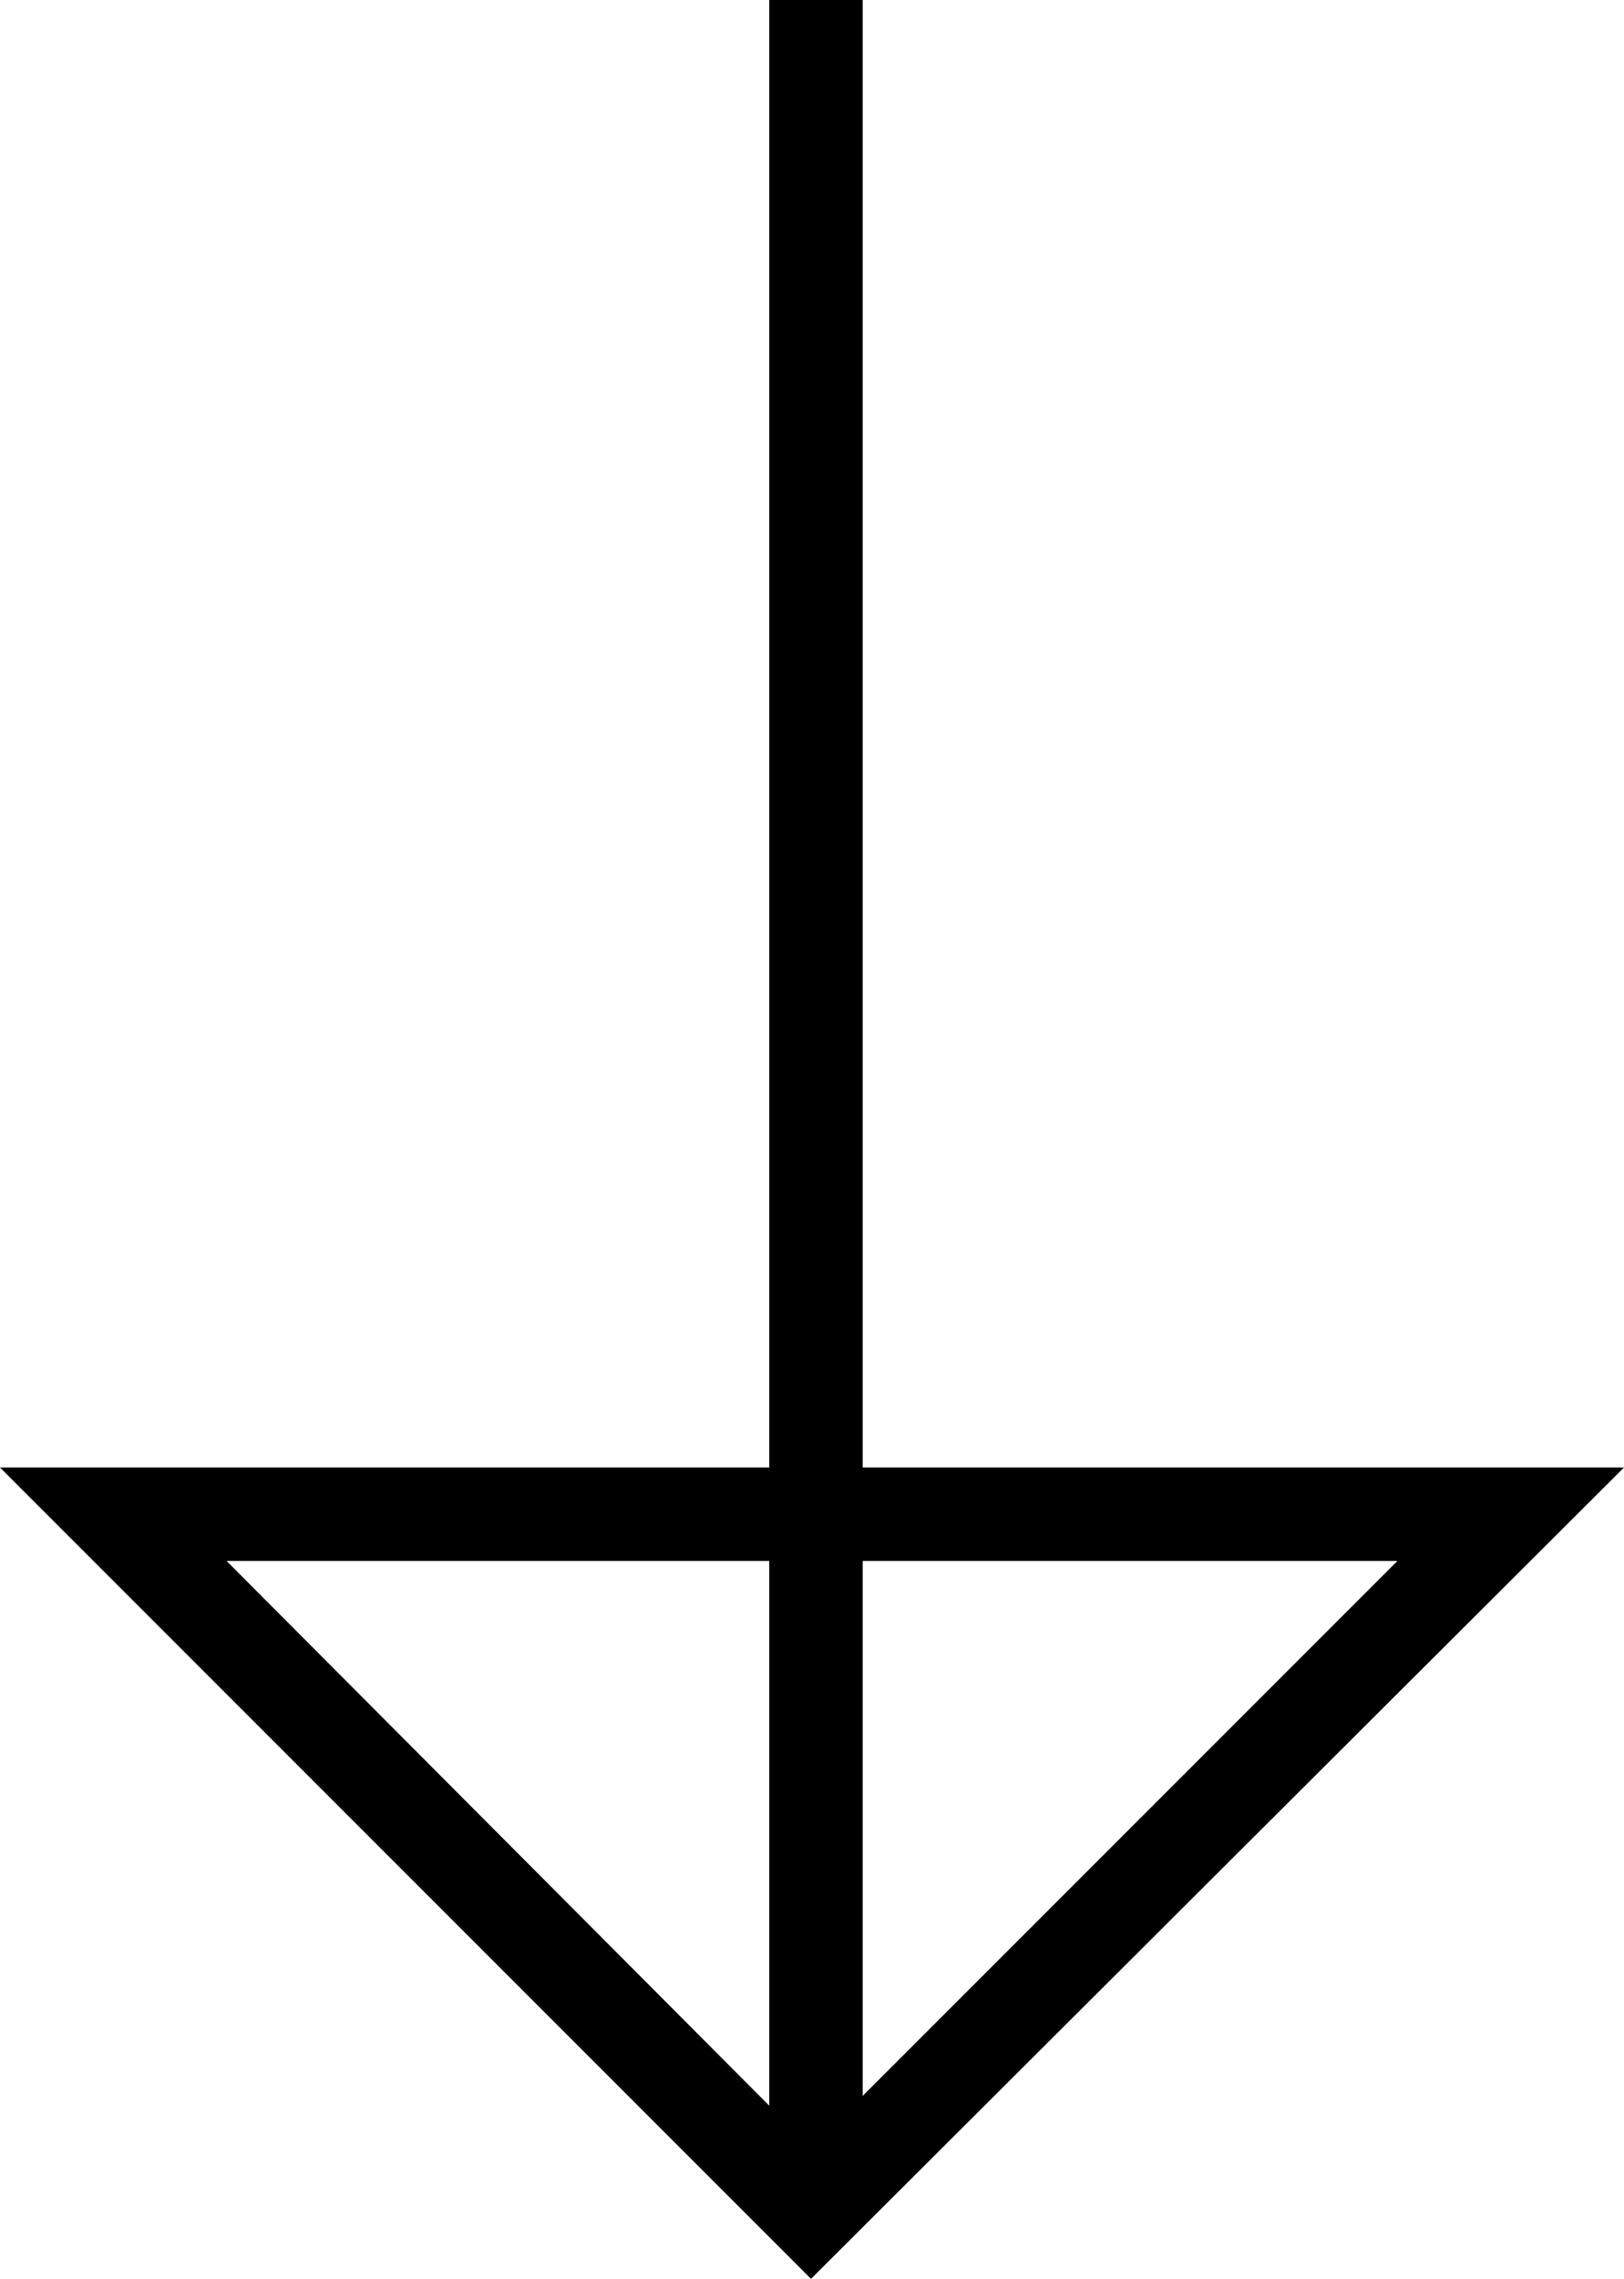
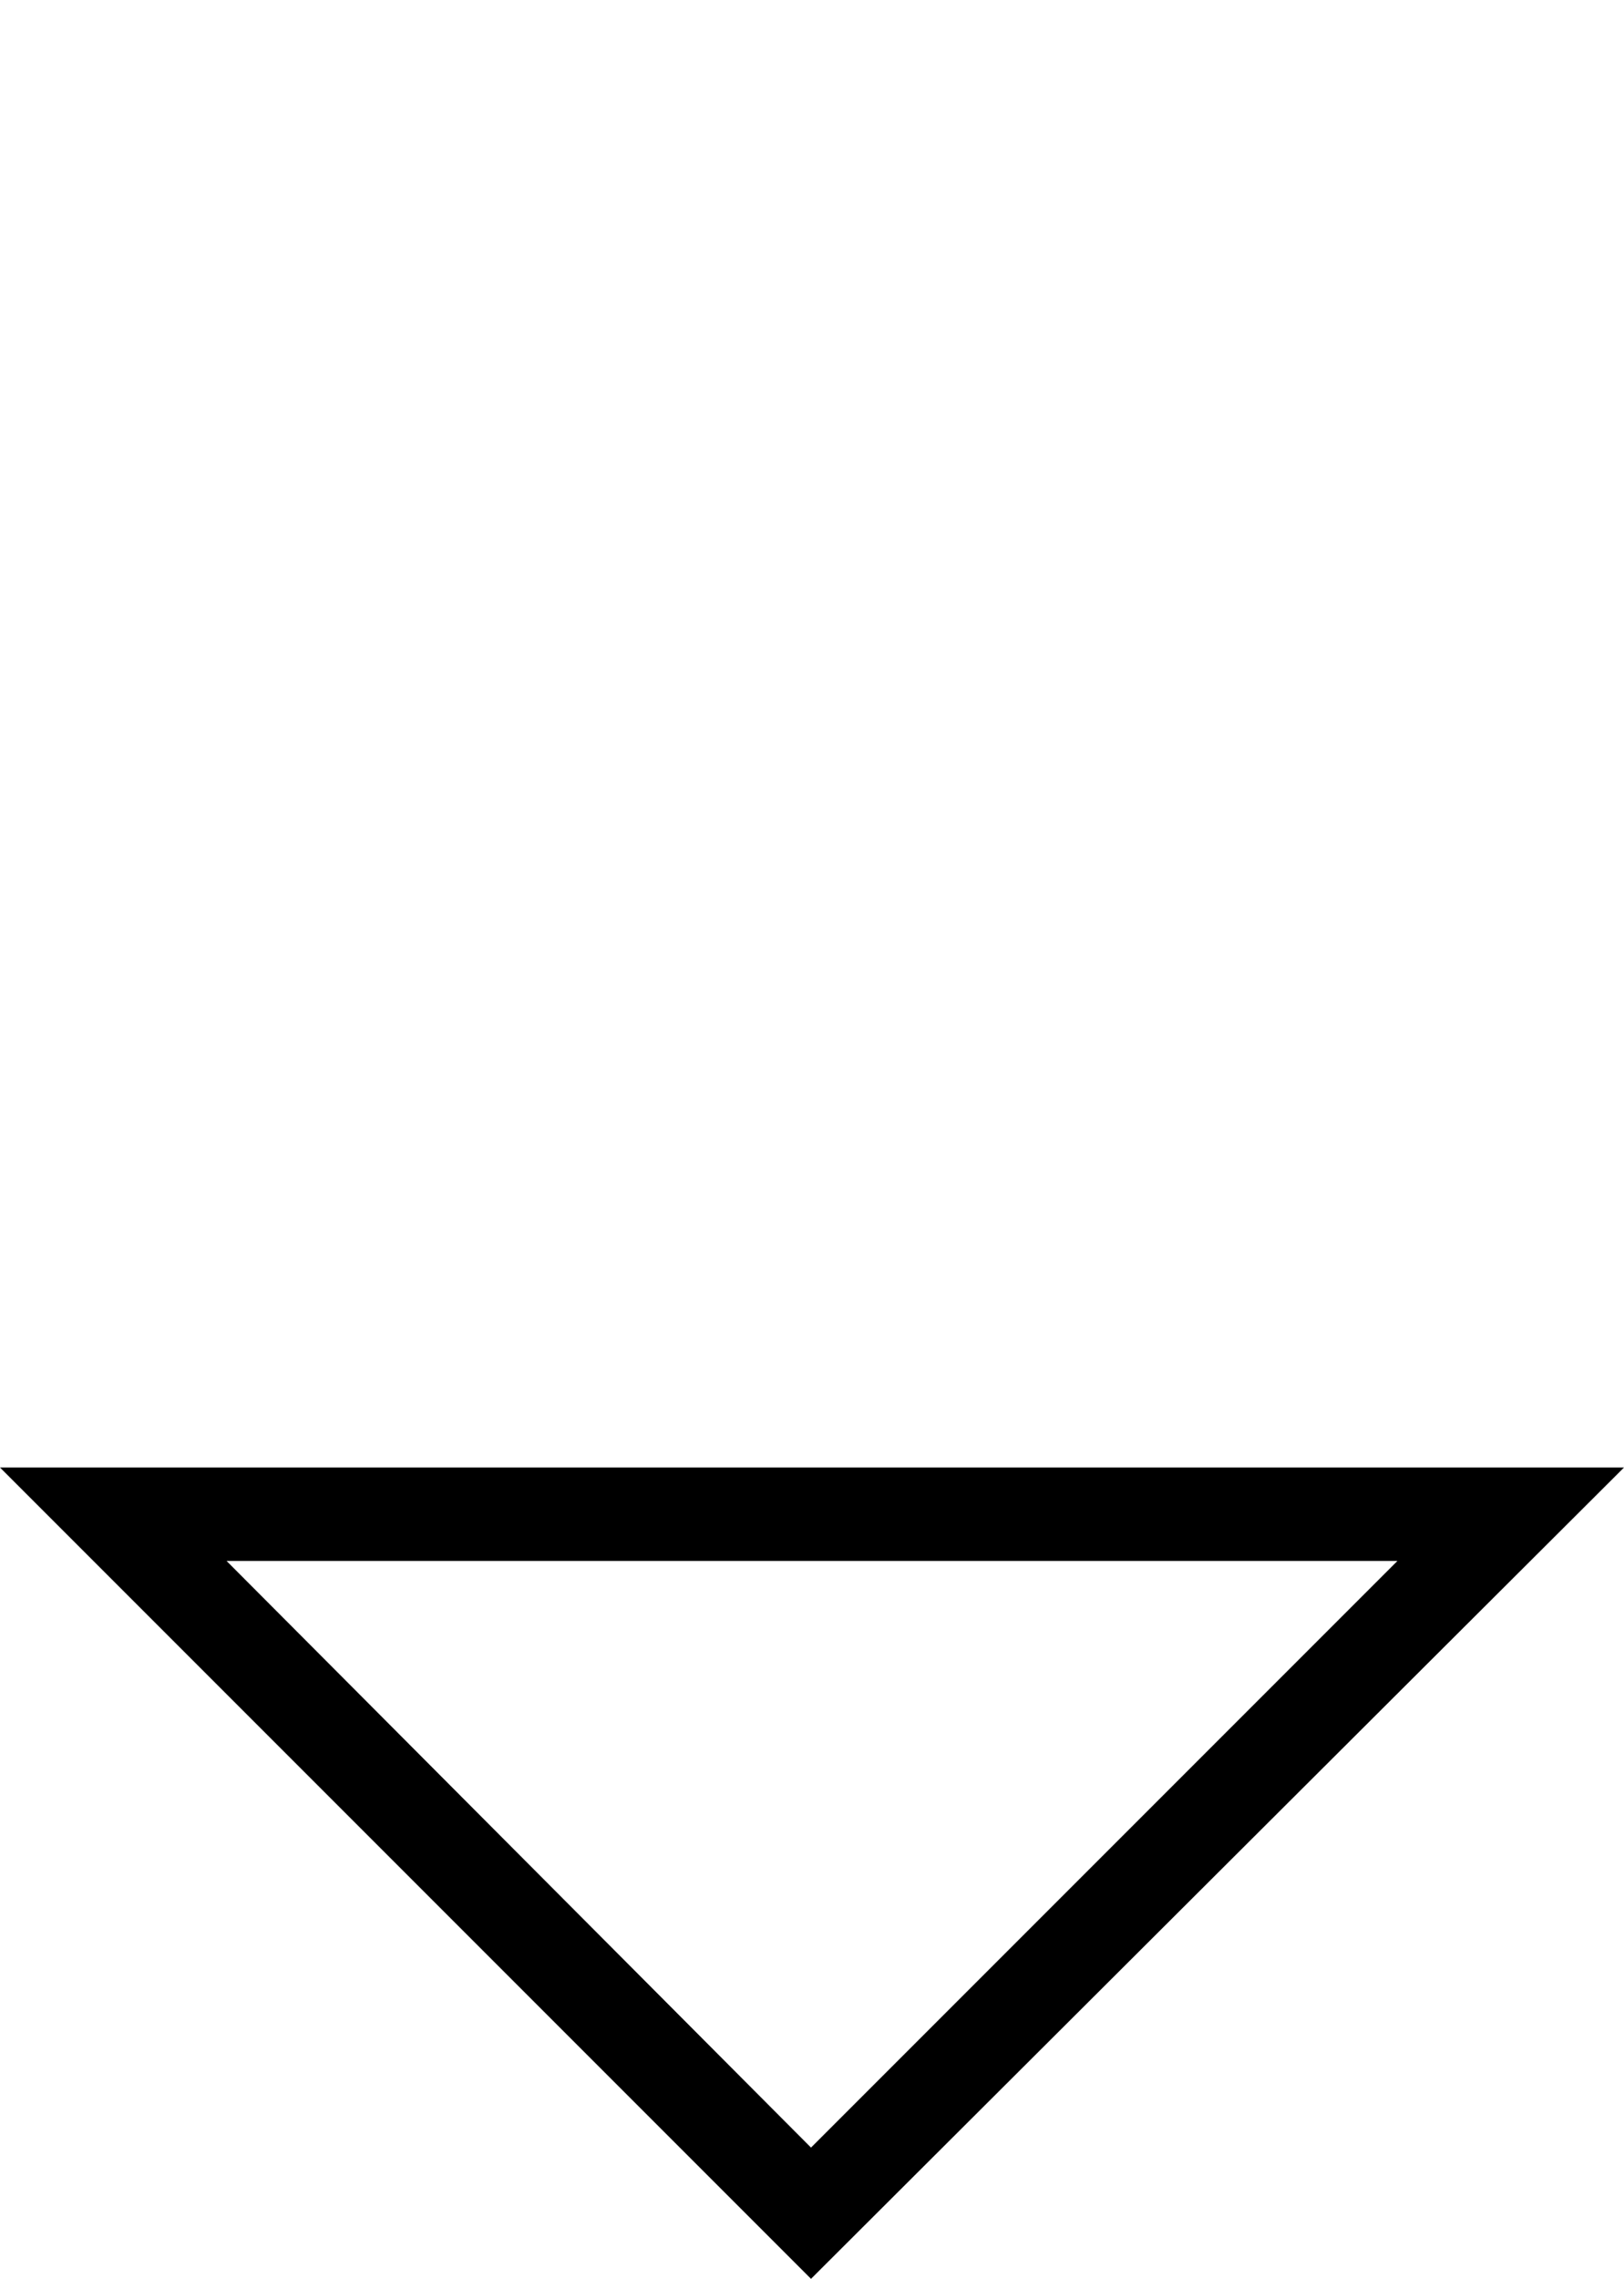
<svg xmlns="http://www.w3.org/2000/svg" version="1.1" id="Layer_1" x="0px" y="0px" viewBox="0 0 81.7 114.6" style="enable-background:new 0 0 81.7 114.6;" xml:space="preserve">
  <g id="Button" transform="translate(-363.062 329.382) rotate(-90)">
</g>
-   <rect x="38.7" width="4.7" height="112" />
  <path d="M40.8,114.6L0,73.8h81.7L40.8,114.6z M11.4,78.5L40.8,108l29.5-29.5H11.4z" />
</svg>